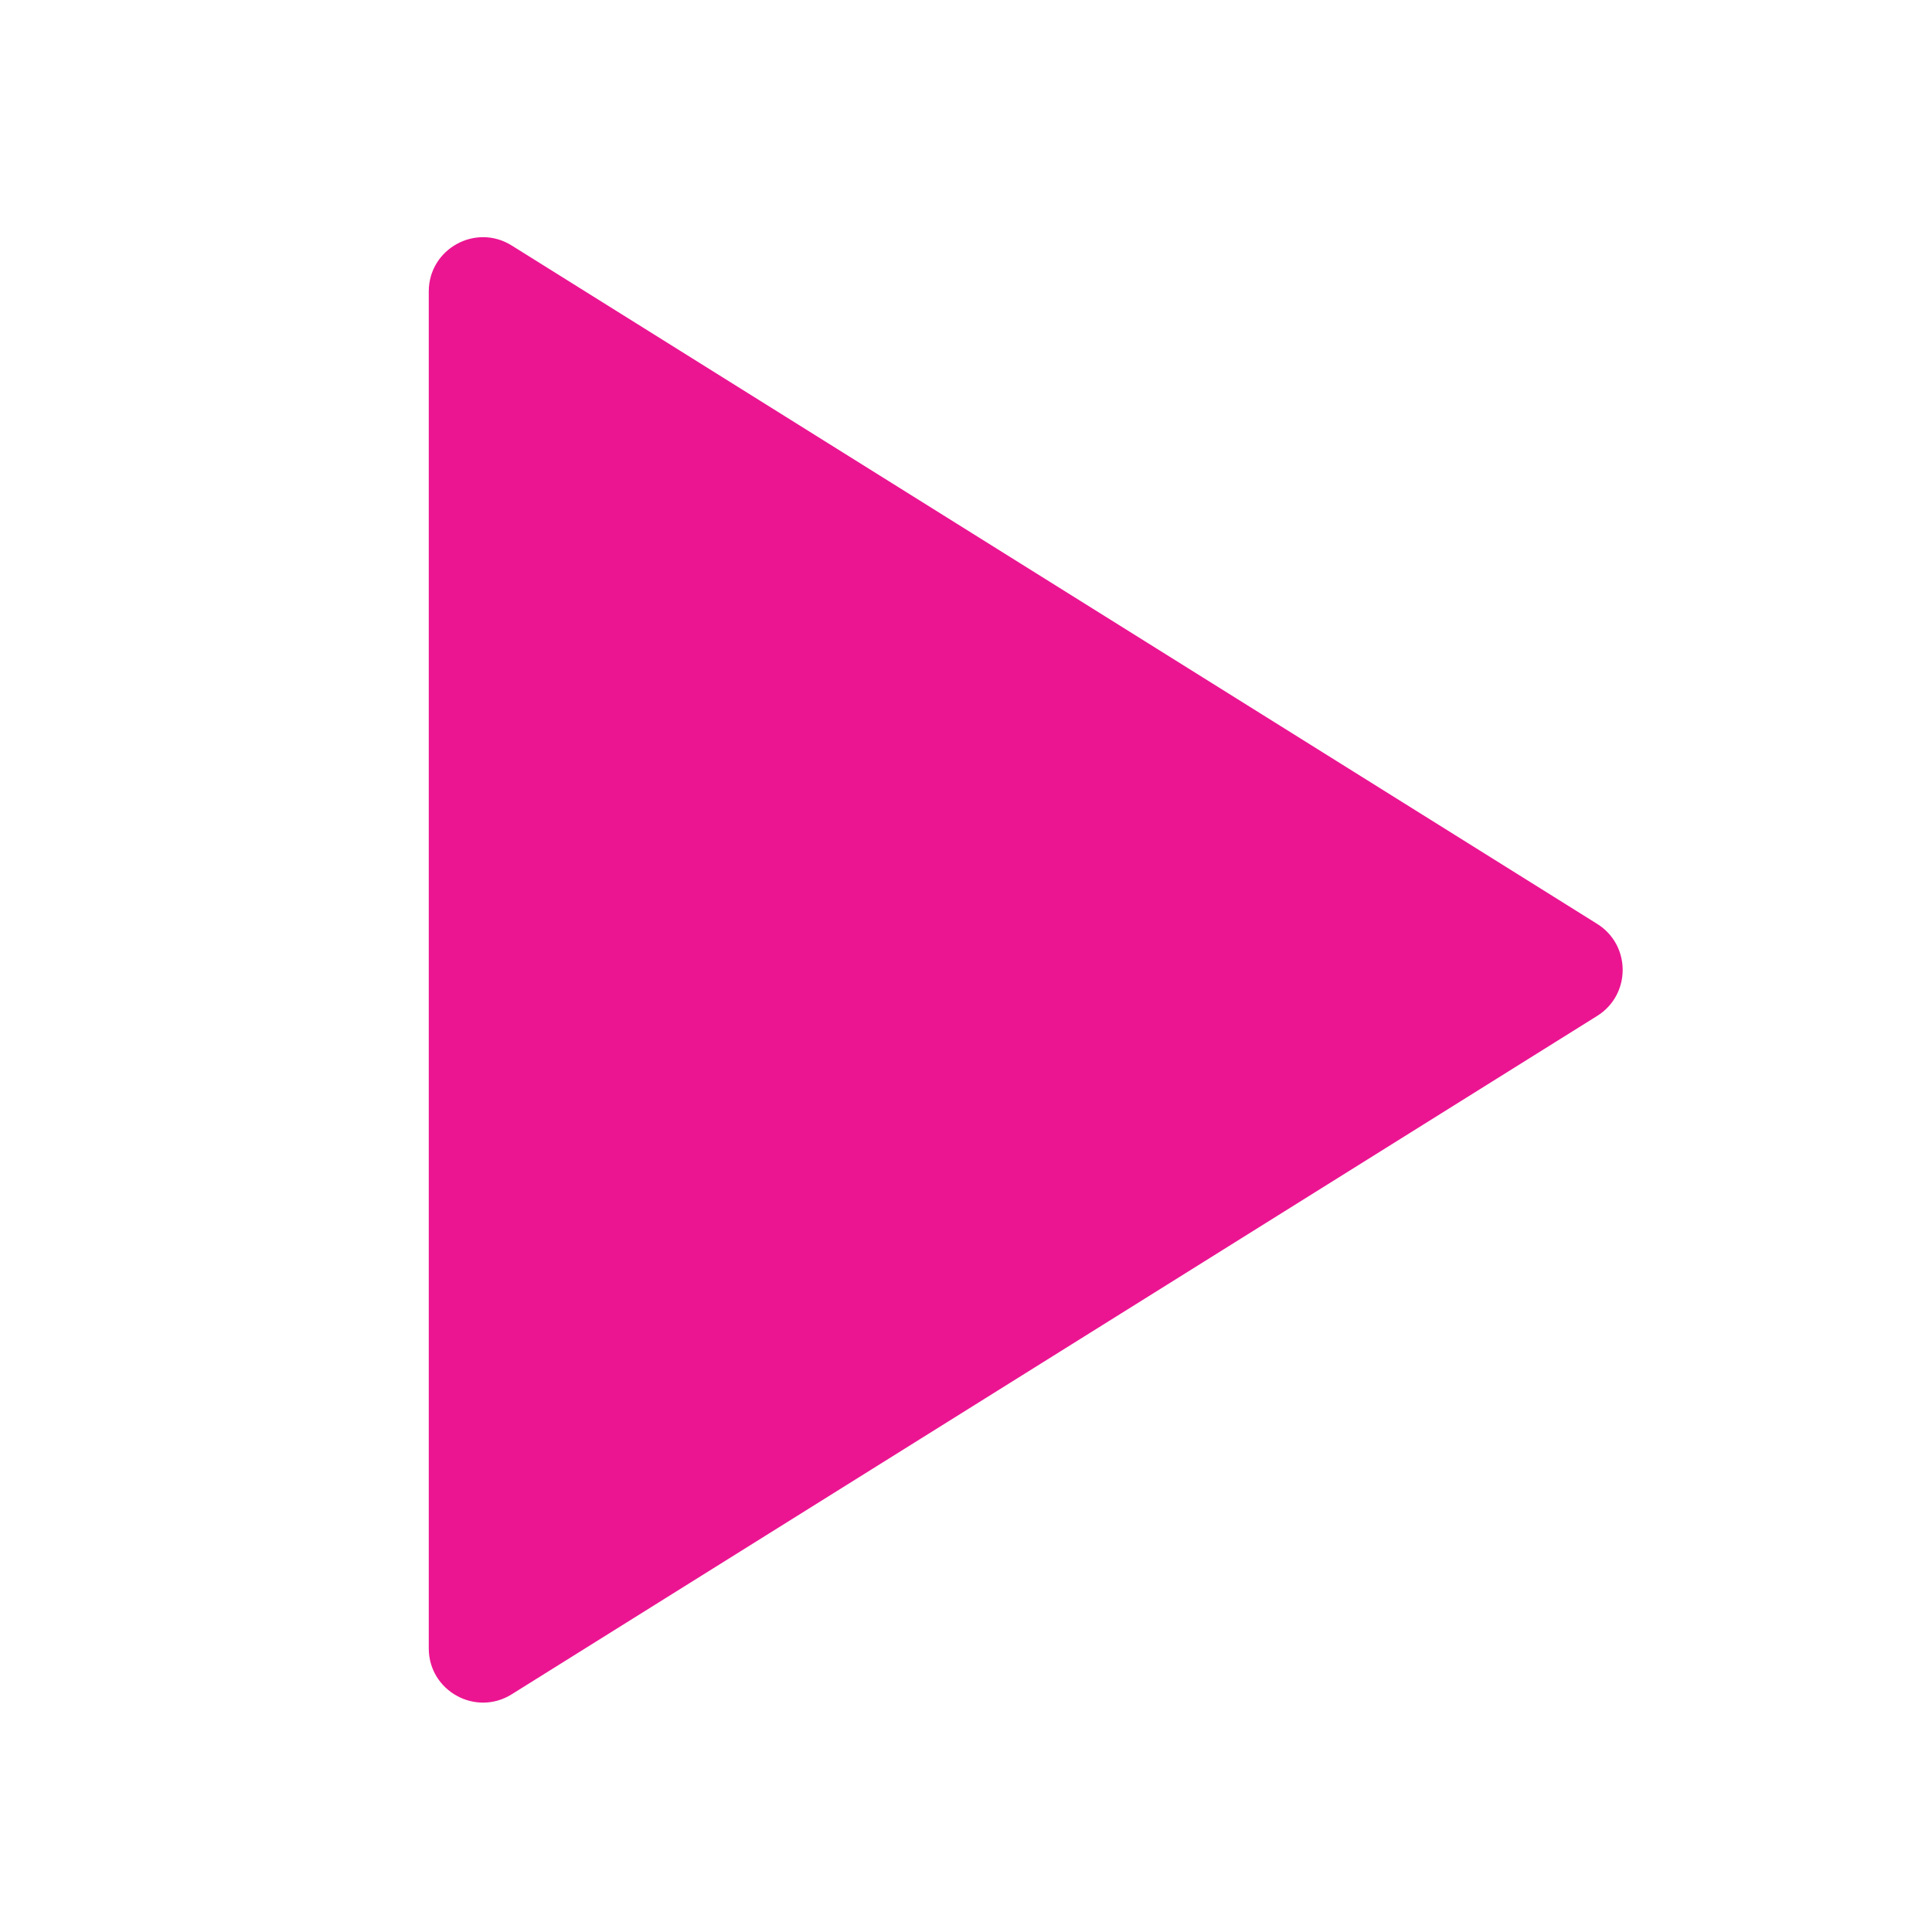
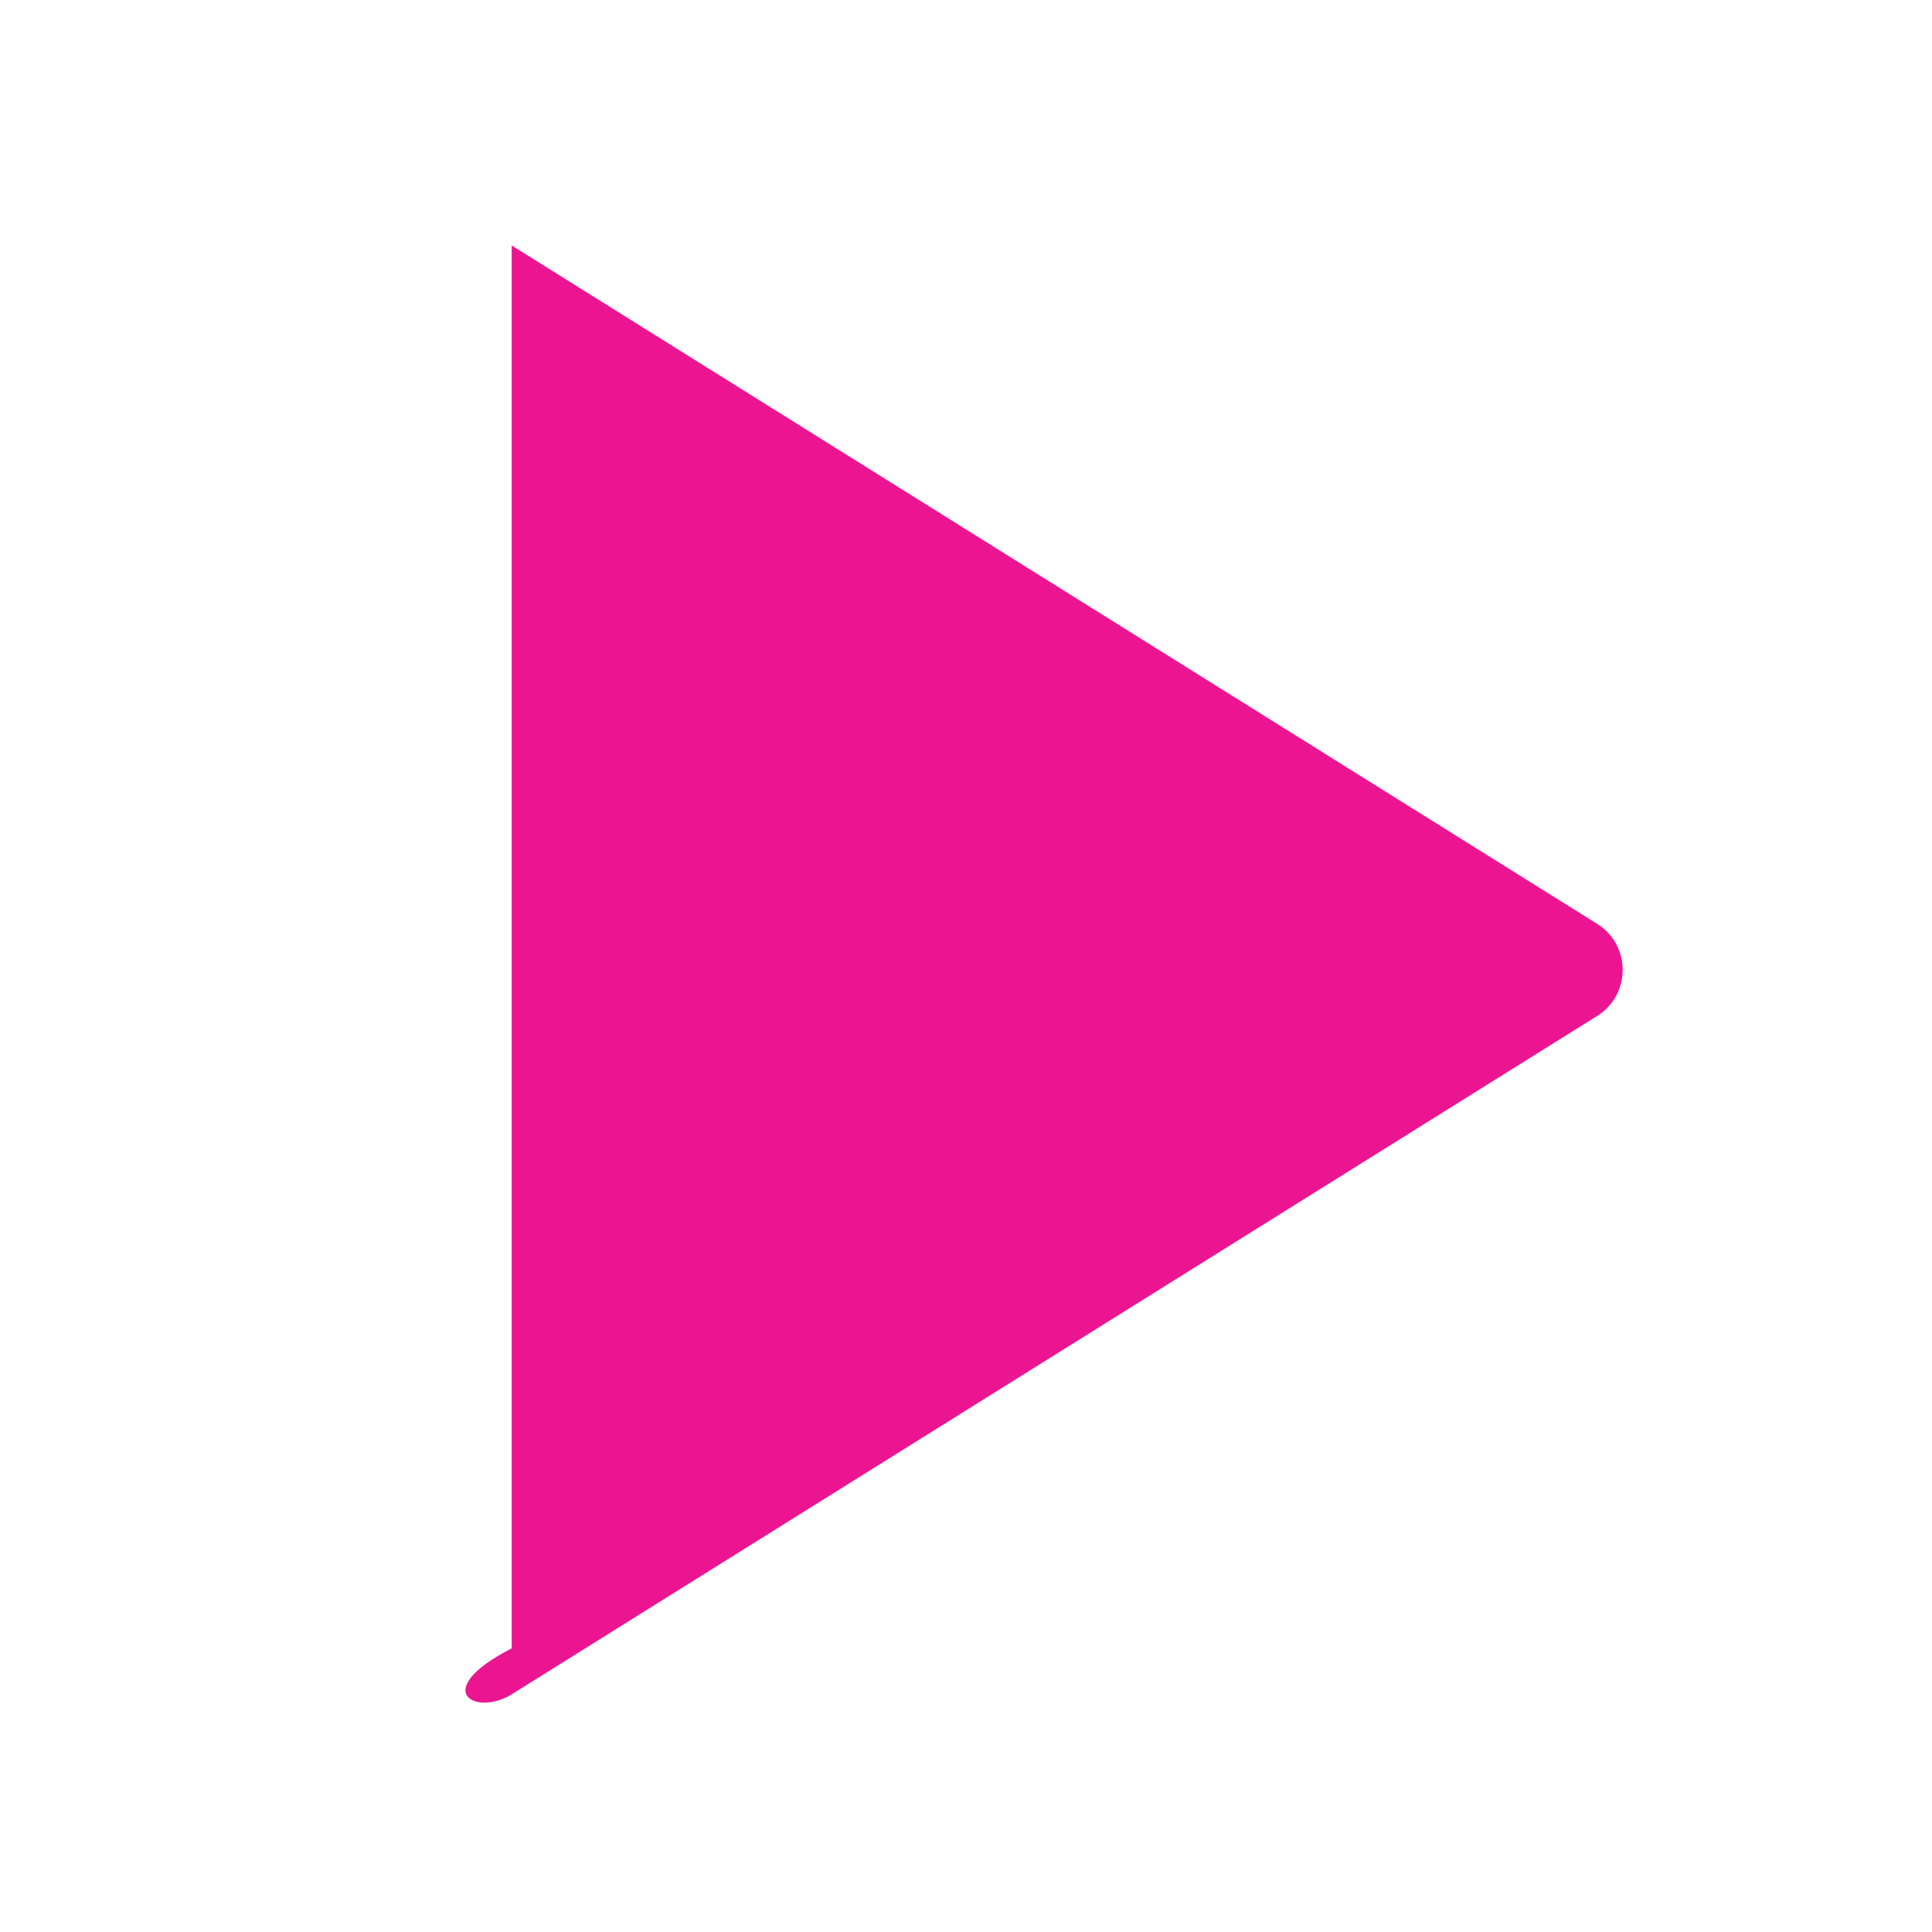
<svg xmlns="http://www.w3.org/2000/svg" width="28" height="28" viewBox="0 0 28 28" fill="none">
-   <path d="M23.148 14.723C23.64 14.415 23.64 13.698 23.148 13.39L7.416 3.558C6.893 3.231 6.214 3.607 6.214 4.224V23.889C6.214 24.506 6.893 24.882 7.416 24.555L23.148 14.723Z" fill="#EB1591" />
+   <path d="M23.148 14.723C23.64 14.415 23.64 13.698 23.148 13.39L7.416 3.558V23.889C6.214 24.506 6.893 24.882 7.416 24.555L23.148 14.723Z" fill="#EB1591" />
</svg>